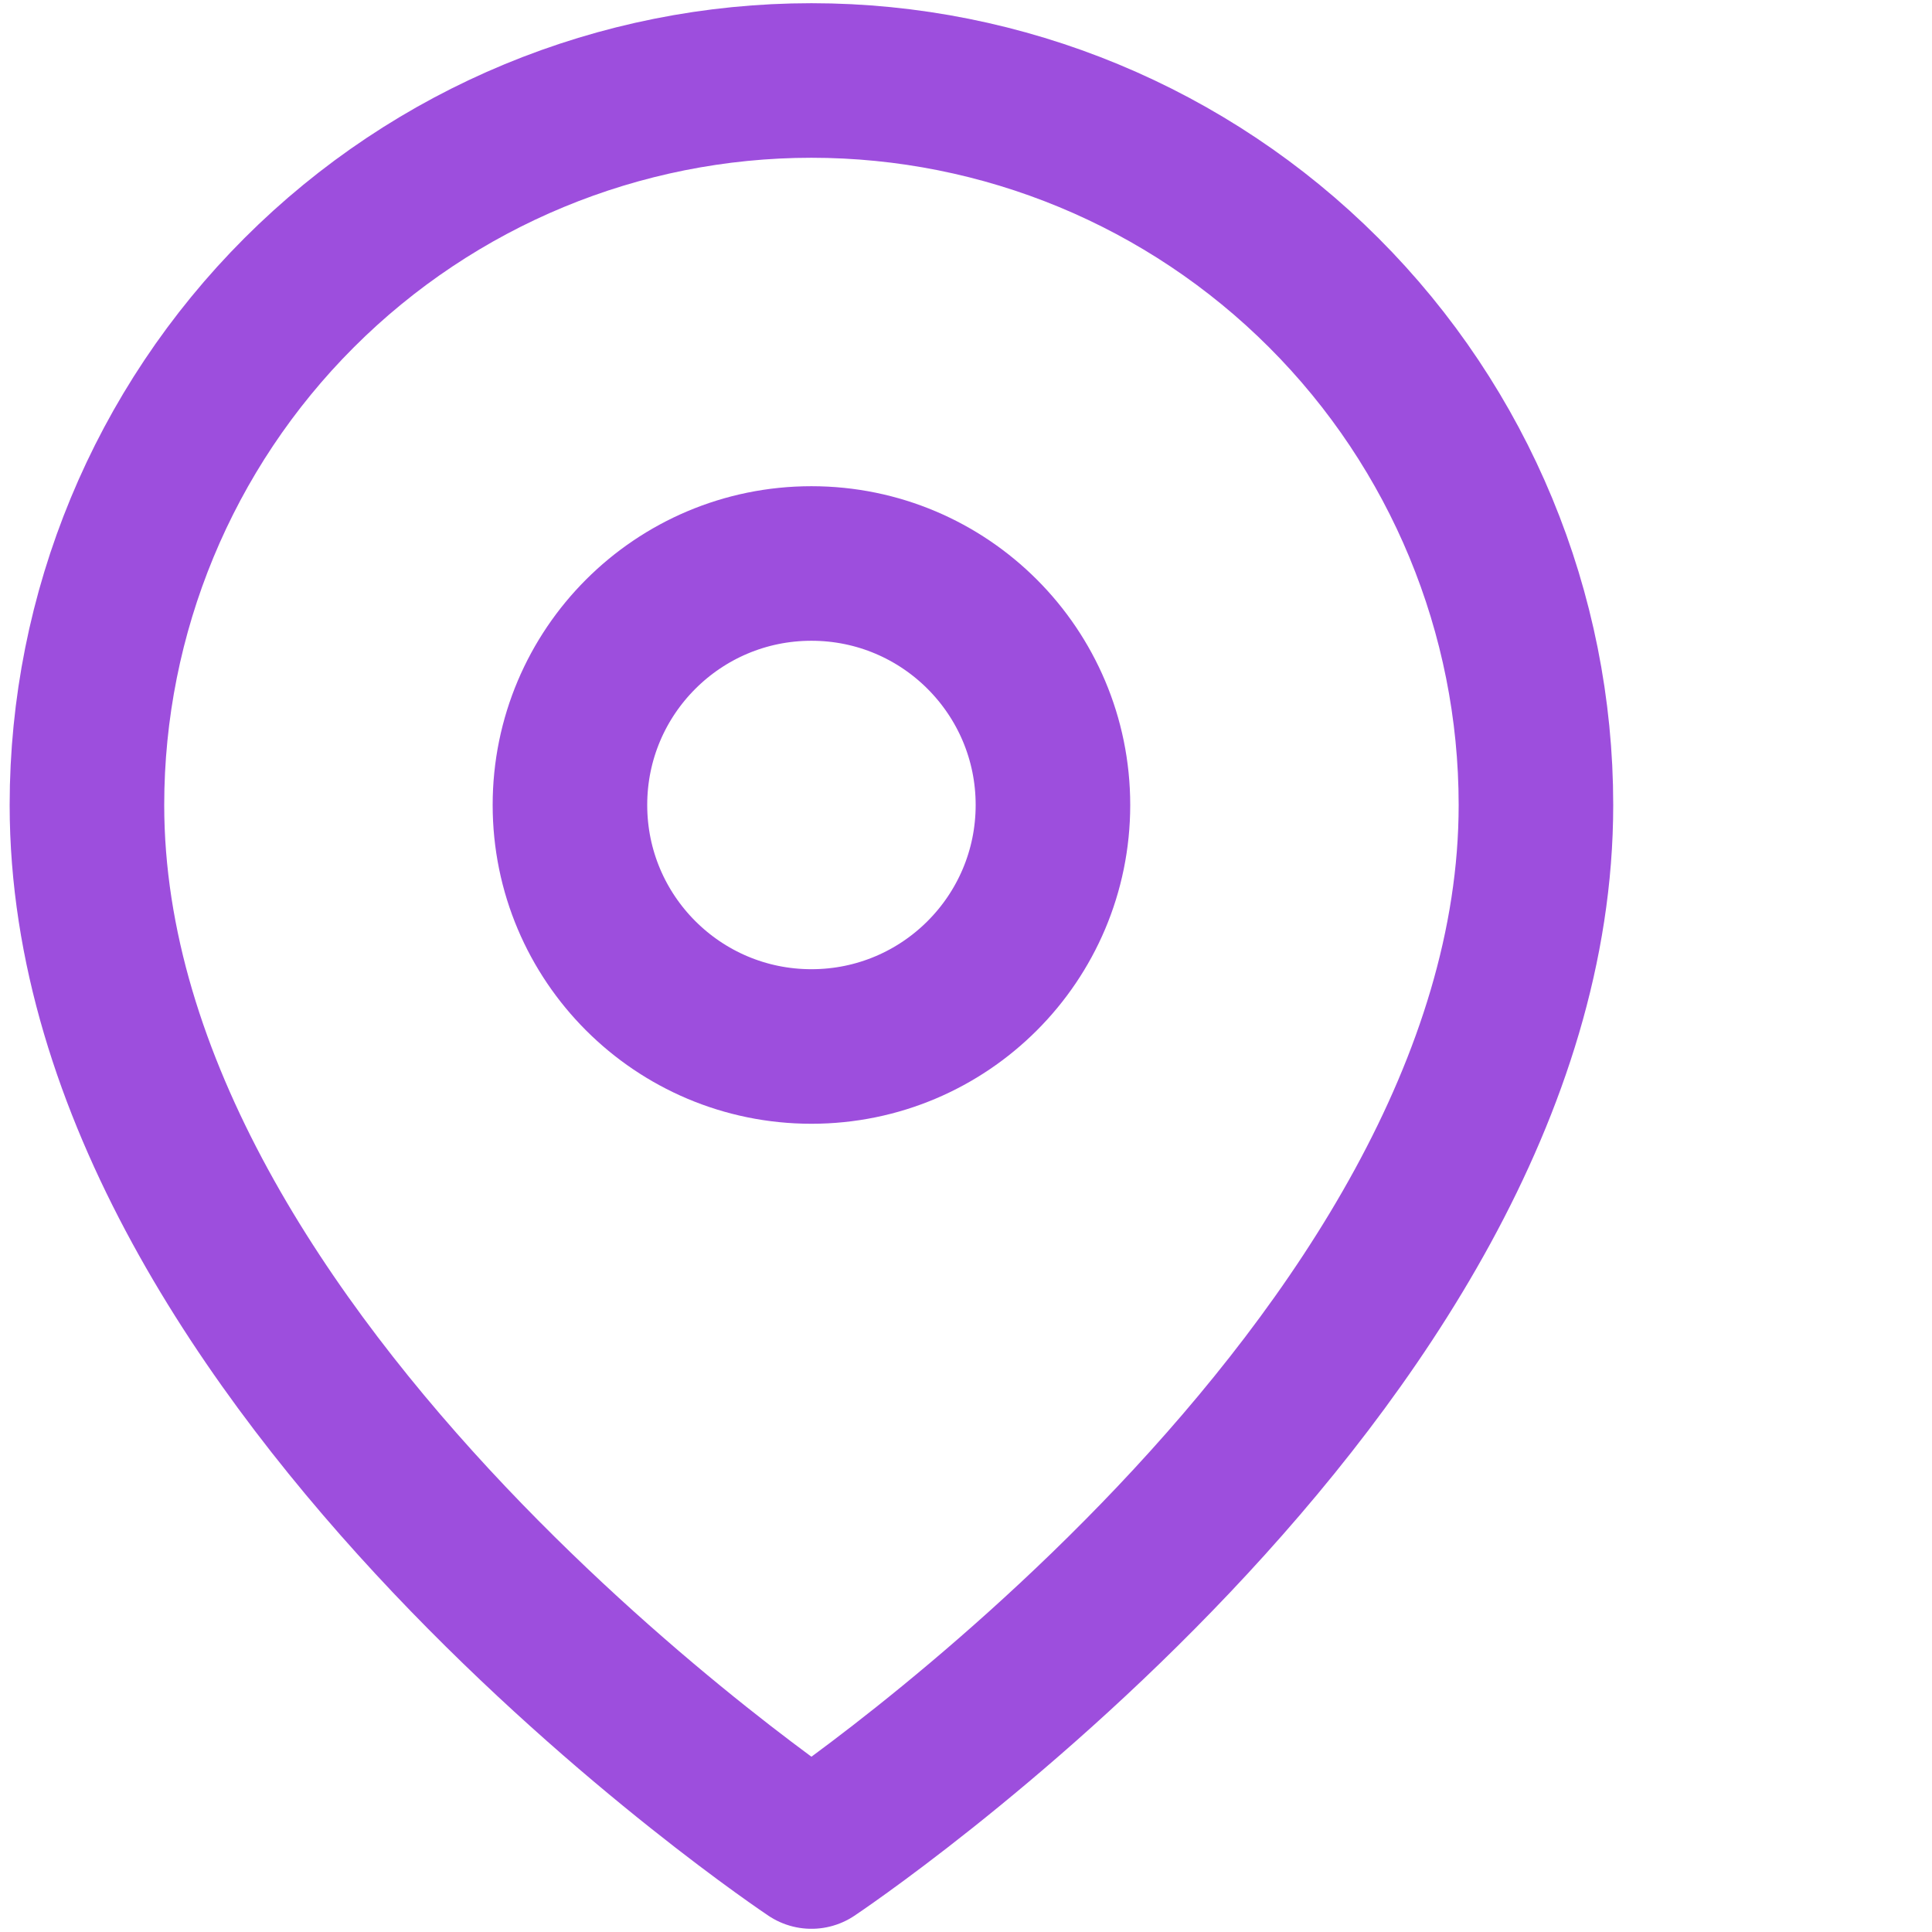
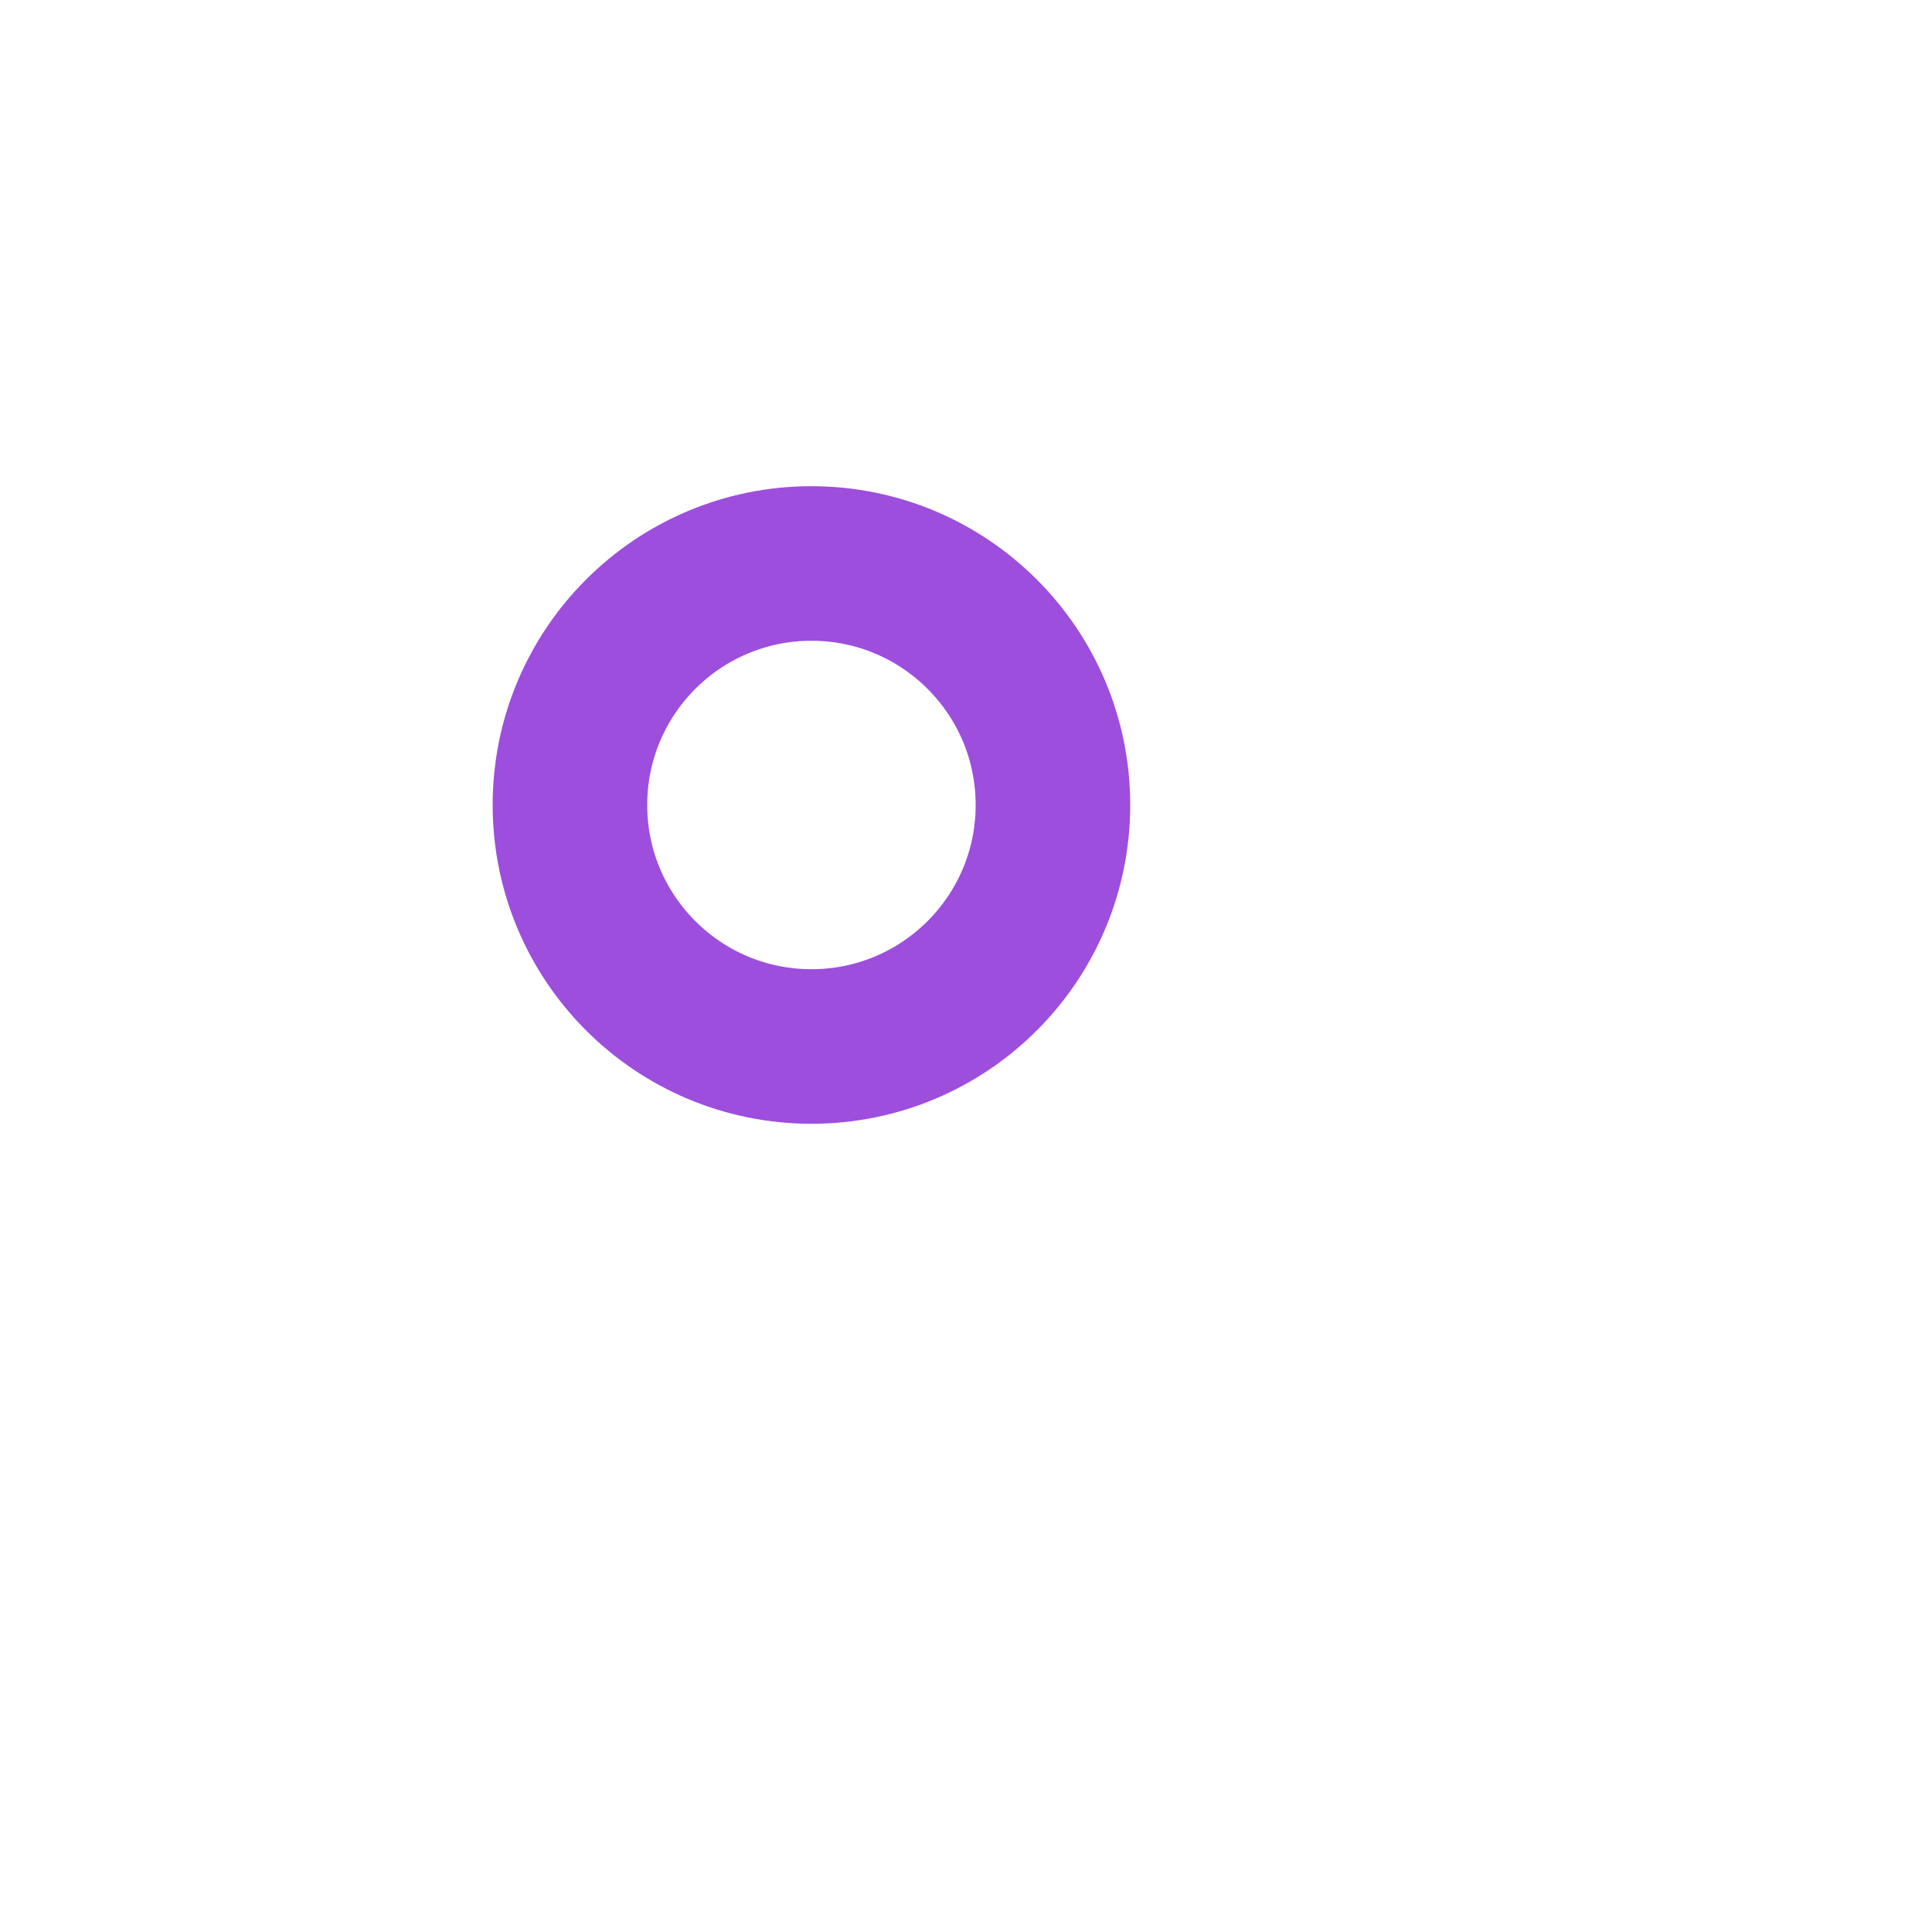
<svg xmlns="http://www.w3.org/2000/svg" width="50" height="50" viewBox="0 0 50 50" fill="none">
-   <path d="M39.75 20.833C39.75 35.417 21 47.917 21 47.917C21 47.917 2.25 35.417 2.25 20.833C2.25 15.86 4.225 11.091 7.742 7.575C11.258 4.059 16.027 2.083 21 2.083C25.973 2.083 30.742 4.059 34.258 7.575C37.775 11.091 39.75 15.86 39.75 20.833Z" stroke="#9D4EDD" stroke-width="4" stroke-linecap="round" stroke-linejoin="round" />
  <path d="M21 27.083C24.452 27.083 27.25 24.285 27.25 20.833C27.25 17.381 24.452 14.583 21 14.583C17.548 14.583 14.75 17.381 14.75 20.833C14.75 24.285 17.548 27.083 21 27.083Z" stroke="#9D4EDD" stroke-width="4" stroke-linecap="round" stroke-linejoin="round" />
</svg>